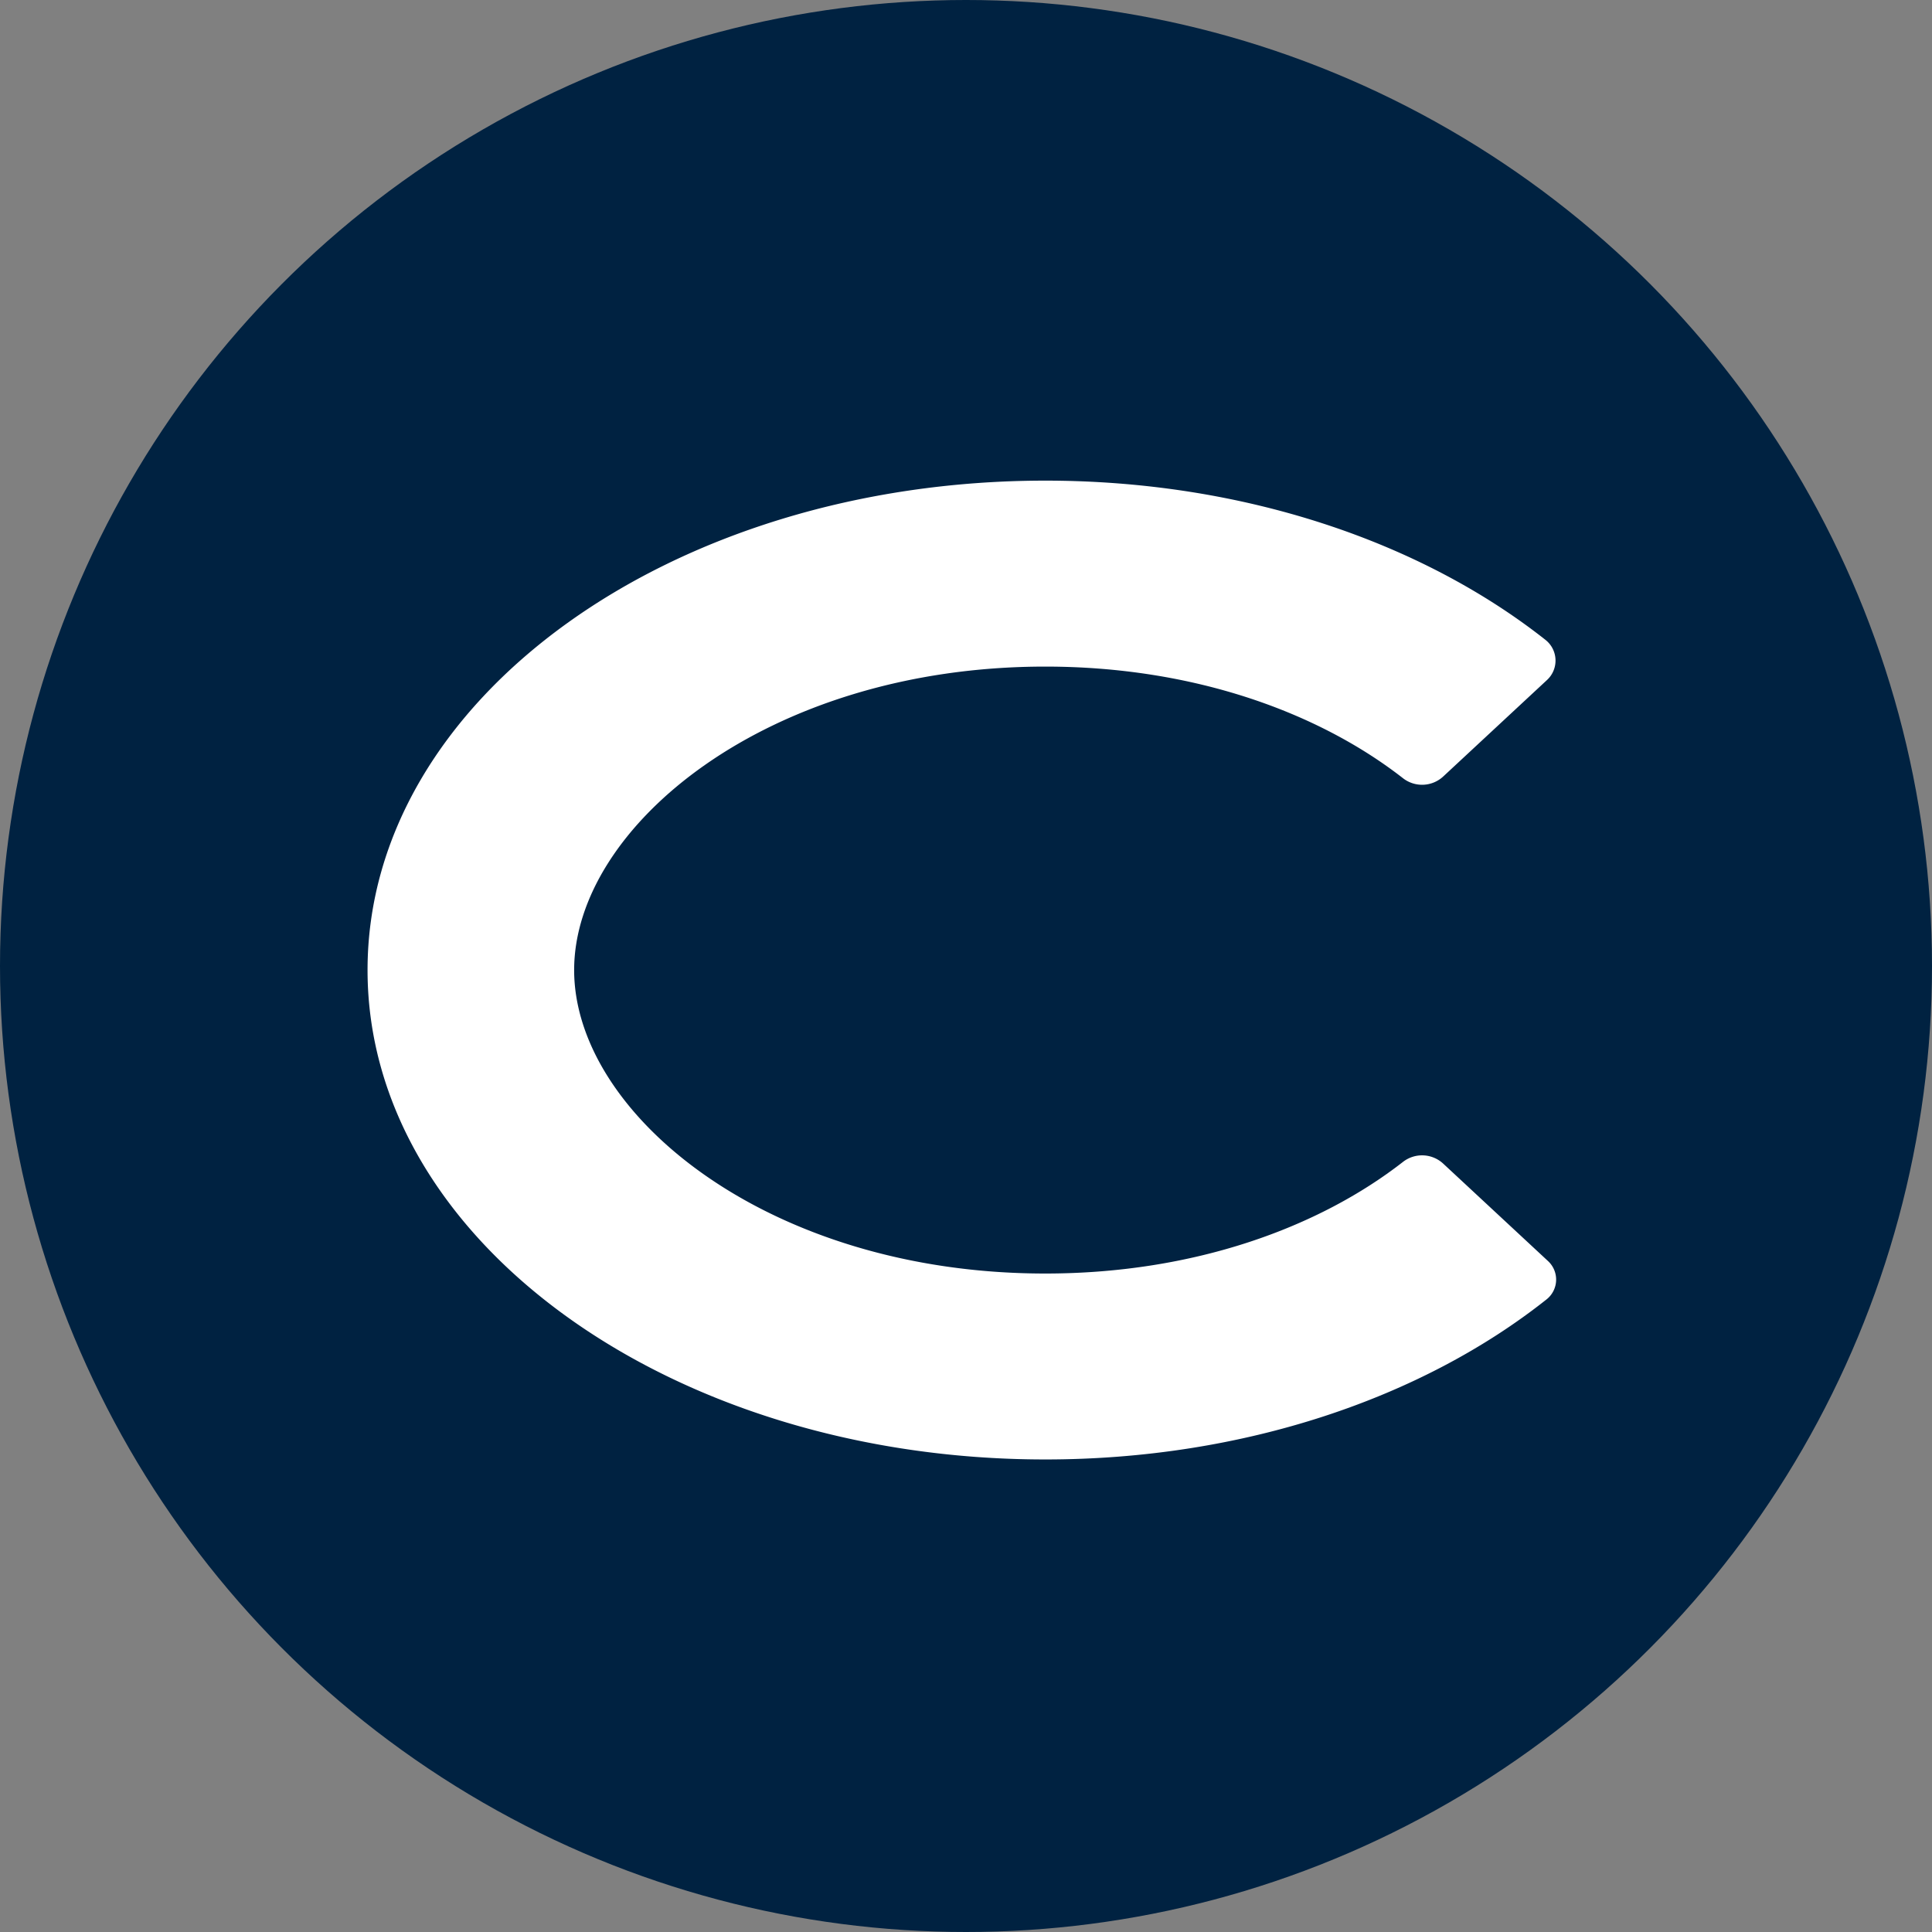
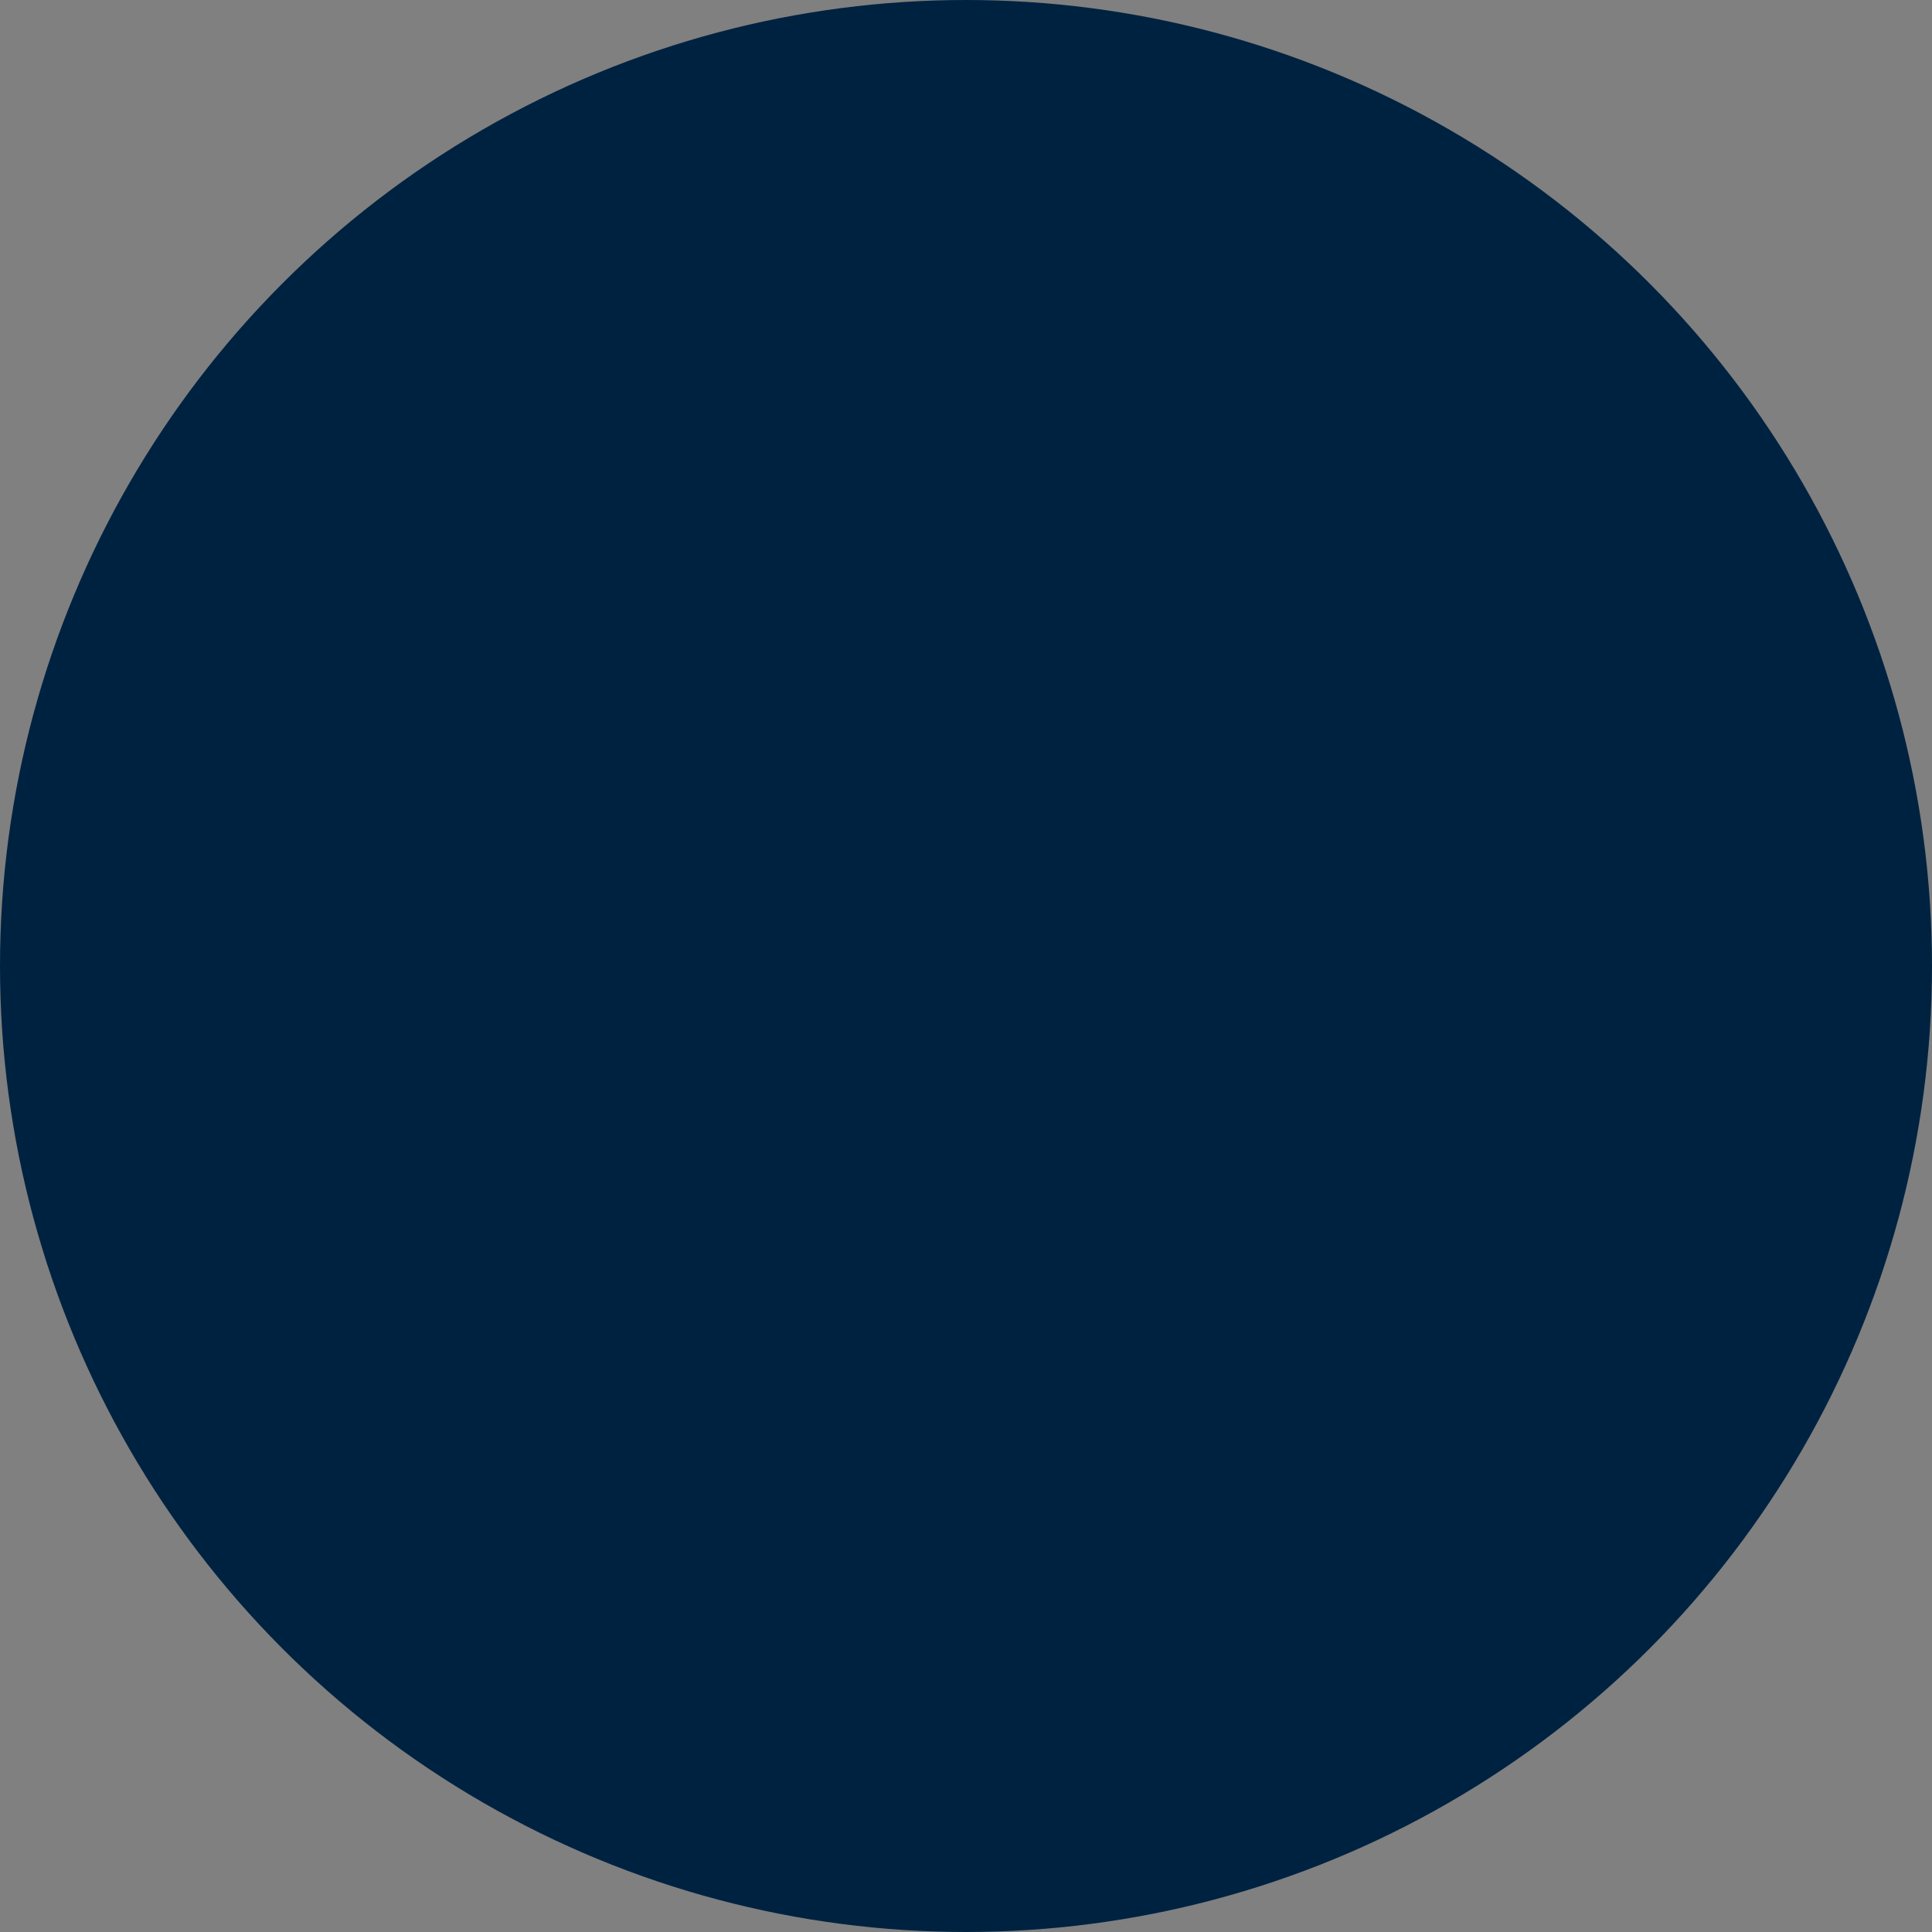
<svg xmlns="http://www.w3.org/2000/svg" width="205" height="205" viewBox="0 0 205 205">
  <rect x="0" y="0" width="205" height="205" fill="#808080" stroke="none" />
  <g id="Group_2822" data-name="Group 2822" transform="translate(-196 -2375)">
    <circle id="Ellipse_45" data-name="Ellipse 45" cx="102.5" cy="102.5" r="102.5" transform="translate(196 2375)" fill="#002241" />
-     <path id="Path_2846" data-name="Path 2846" d="M114.138,72.473a3.3,3.3,0,0,0-4.274-.183C101,79.2,87.765,84.132,71.912,84.132c-29.461,0-49.991-16.97-49.991-32.2s20.53-32.2,49.991-32.2c15.853,0,29.085,4.927,37.953,11.841a3.3,3.3,0,0,0,4.274-.182l11.018-10.243a2.8,2.8,0,0,0-.174-4.254C111.834,6.511,92.927,0,71.912,0,32.2,0,0,23.25,0,51.931s32.2,51.93,71.912,51.93c21.081,0,40.041-6.552,53.194-16.989a2.677,2.677,0,0,0,.161-4.053Z" transform="translate(235 2425.999)" fill="#fff" />
  </g>
</svg>